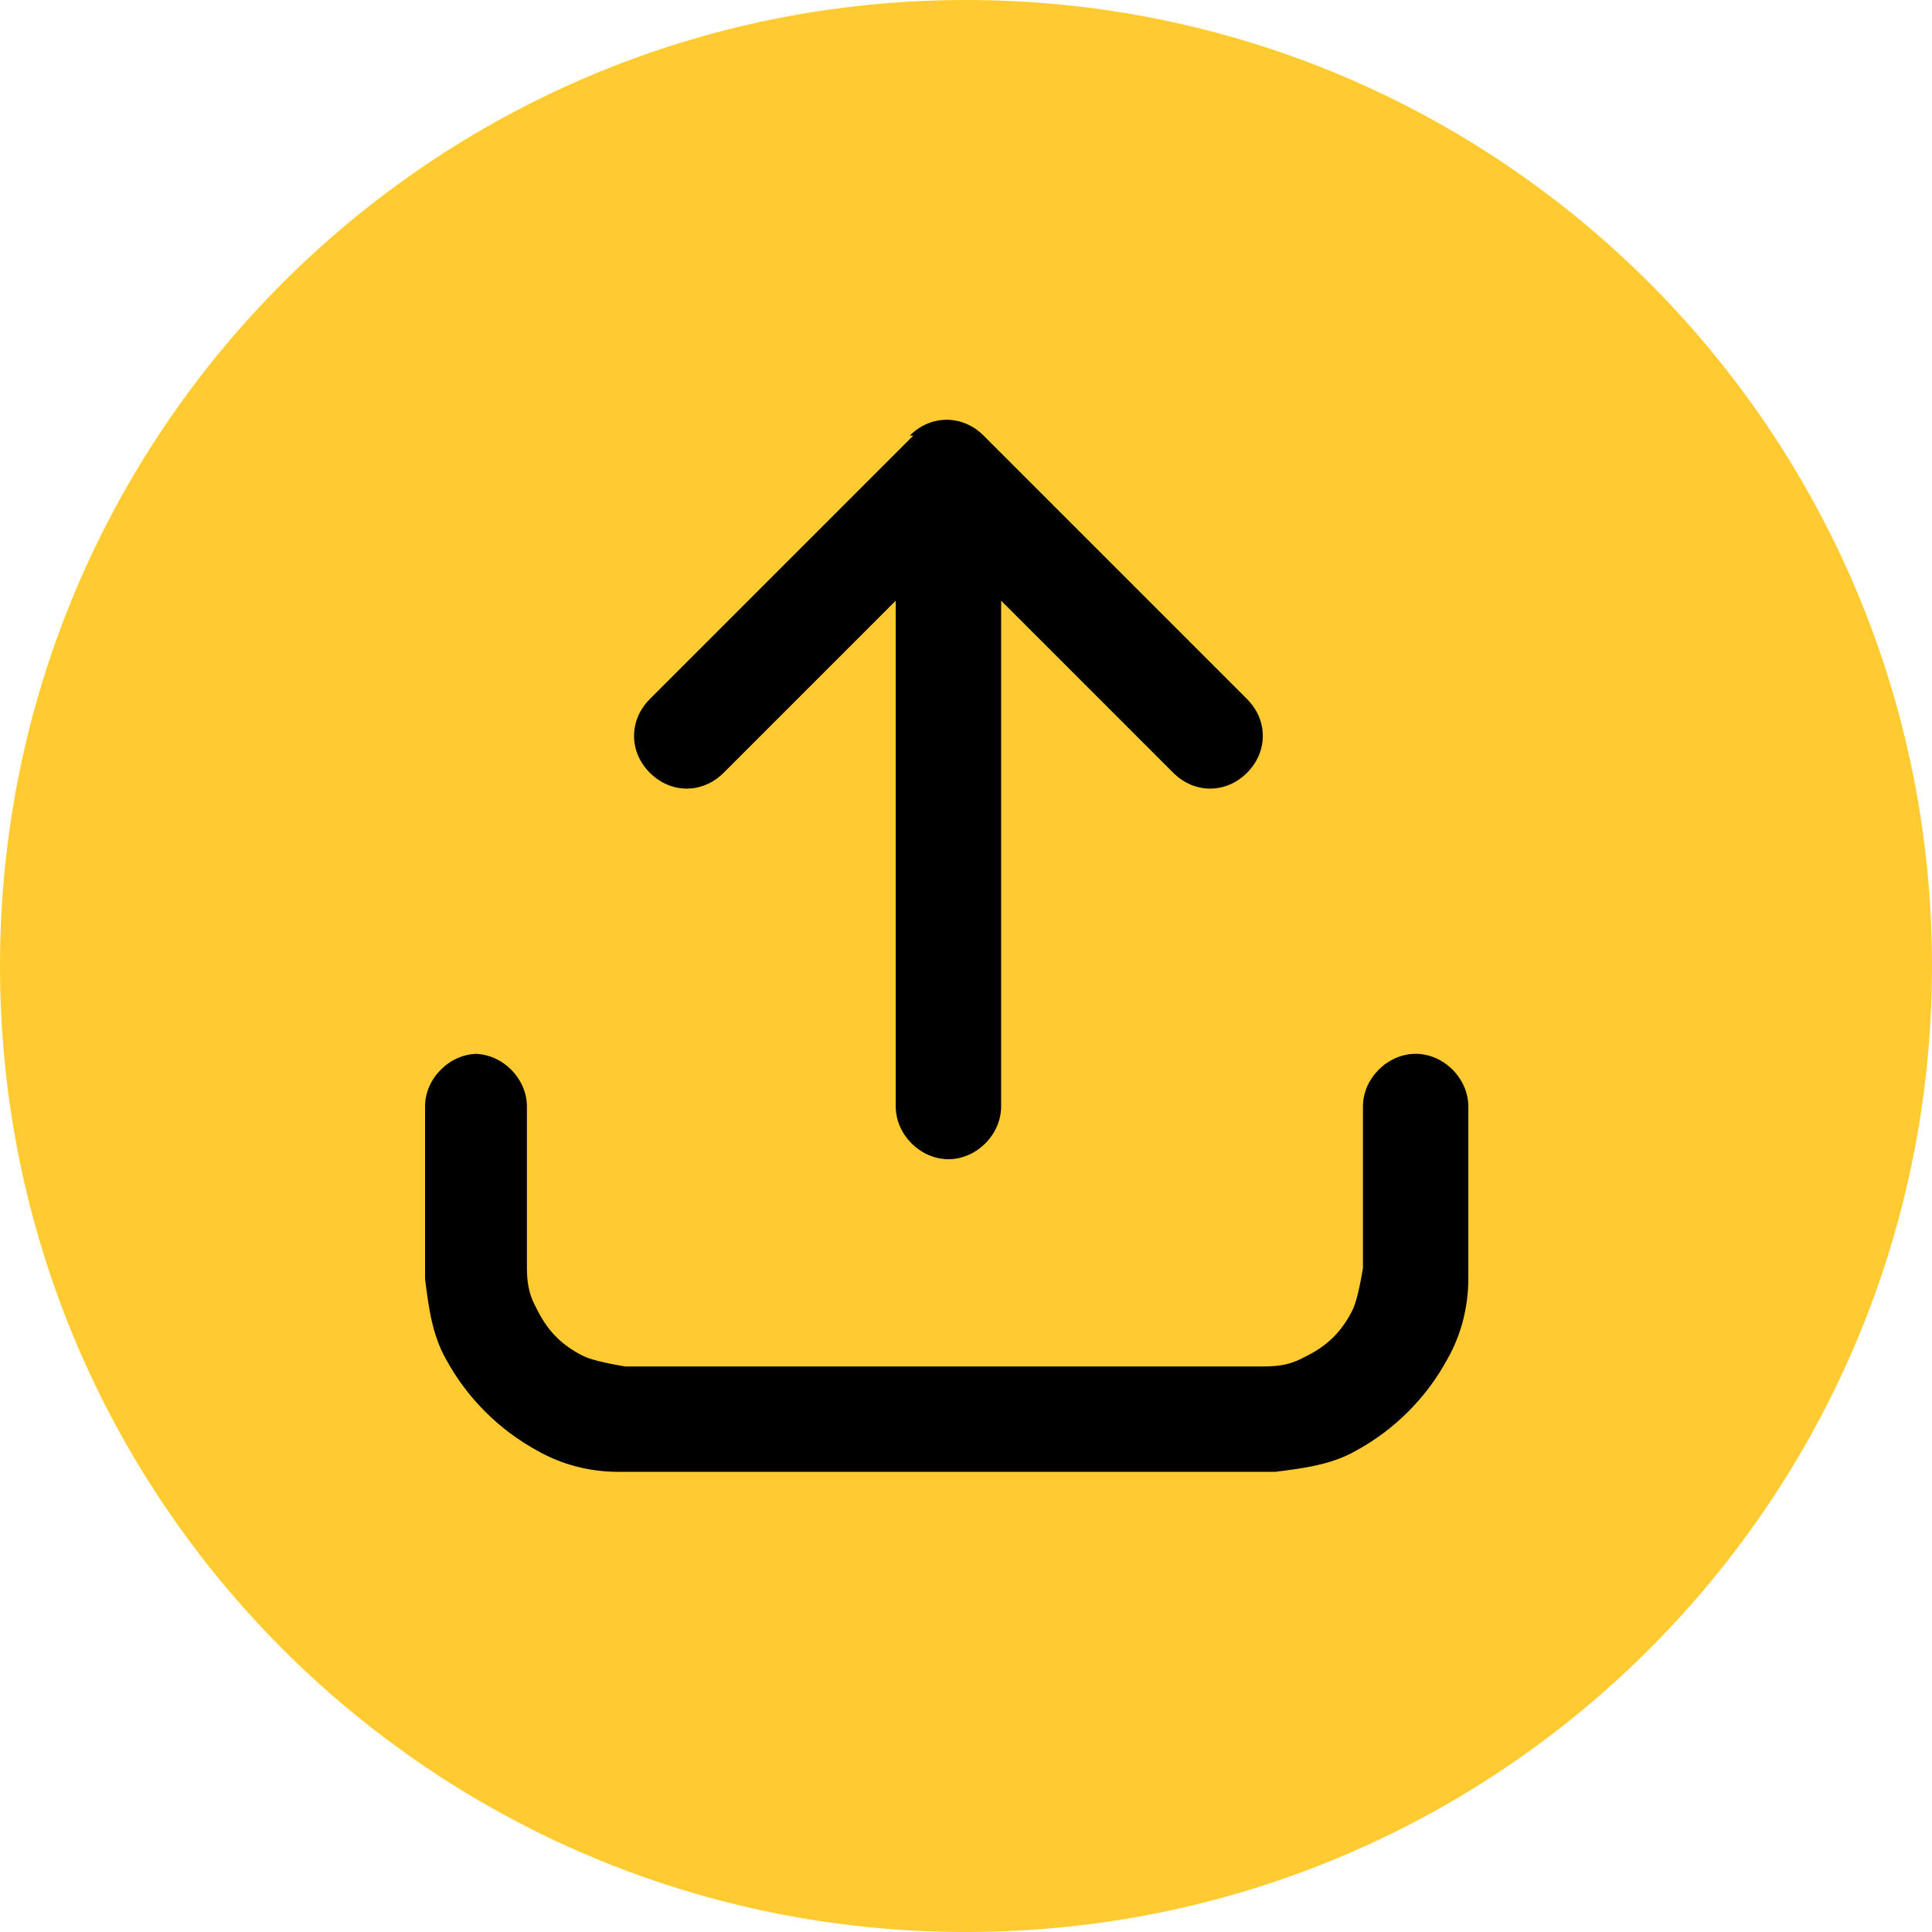
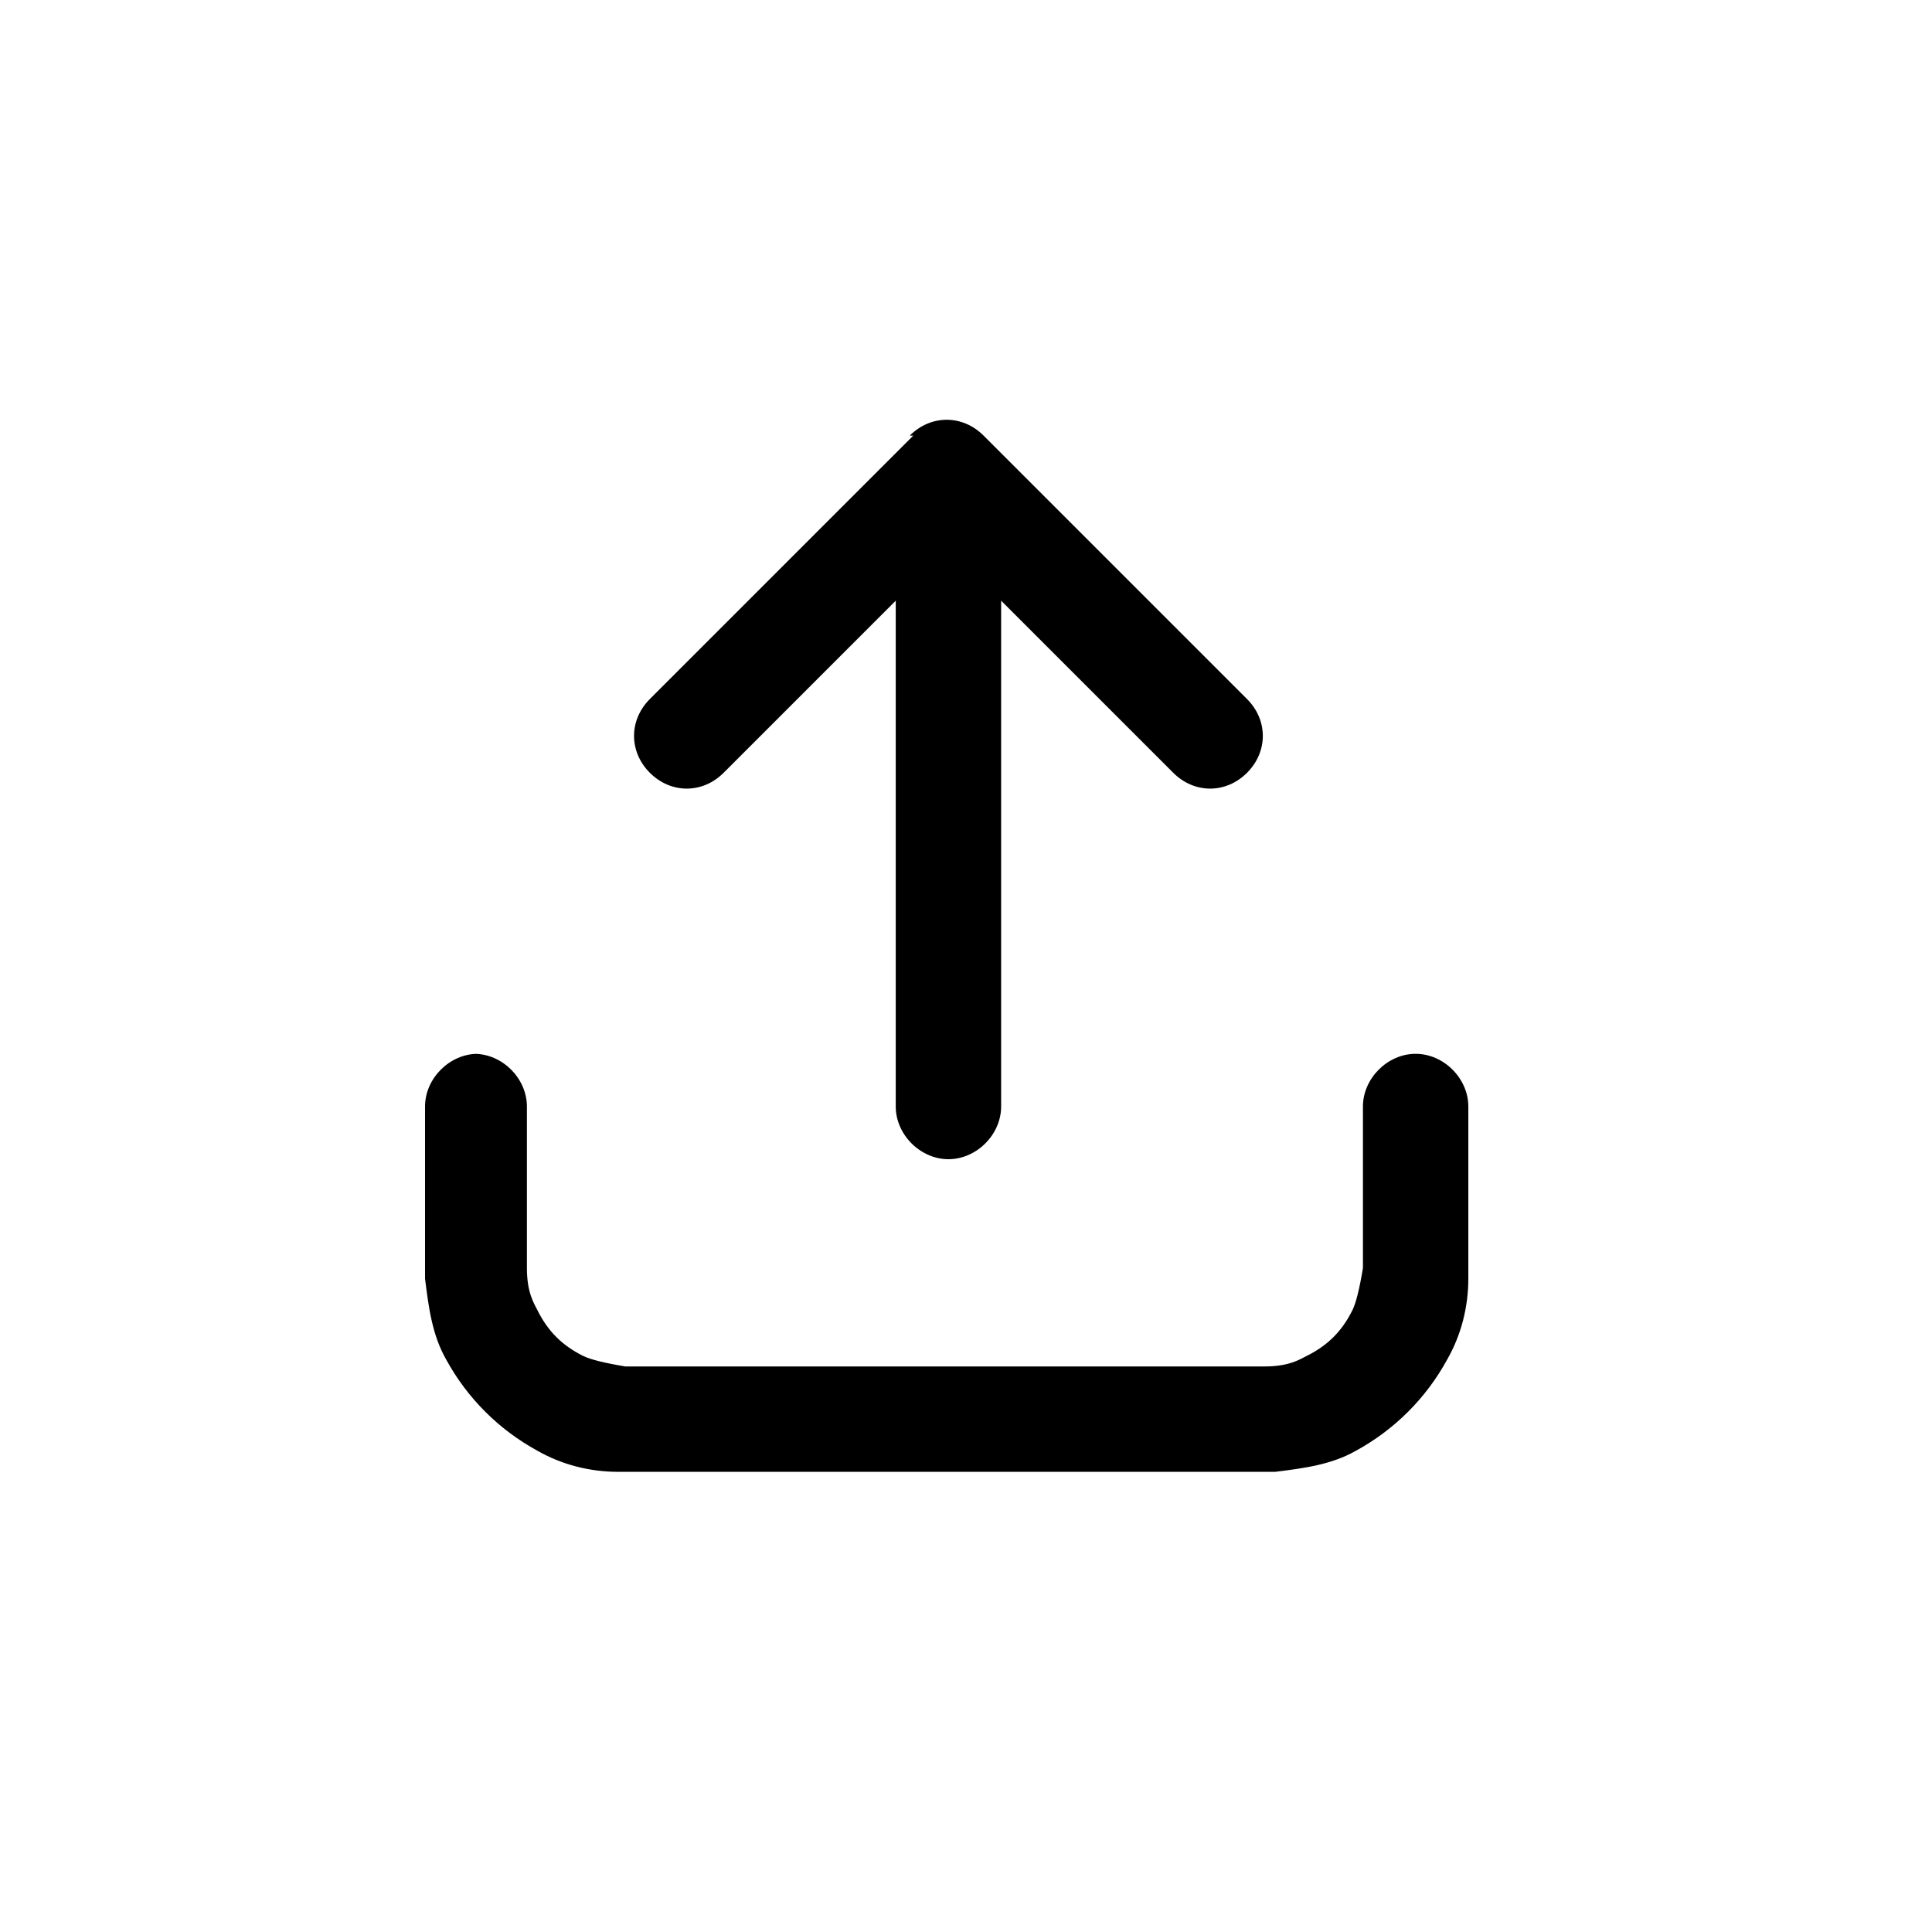
<svg xmlns="http://www.w3.org/2000/svg" version="1.1" viewBox="0 0 55 55">
  <defs>
    <style>
      .cls-1 {
        fill: none;
      }

      .cls-2 {
        fill: #ffcb31;
      }

      .cls-3 {
        fill-rule: evenodd;
      }

      .cls-4 {
        clip-path: url(#clippath);
      }
    </style>
    <clipPath id="clippath">
      <rect class="cls-1" width="55" height="55" />
    </clipPath>
  </defs>
  <g>
    <g id="Layer_1">
      <g class="cls-4">
        <g>
-           <path class="cls-2" d="M27.5,55c15.2,0,27.5-12.3,27.5-27.5S42.7,0,27.5,0,0,12.3,0,27.5s12.3,27.5,27.5,27.5Z" />
          <path class="cls-3" d="M25.9,12.4c.6-.6,1.5-.6,2.1,0l7.5,7.5c.6.6.6,1.5,0,2.1-.6.6-1.5.6-2.1,0l-4.9-4.9v14.4c0,.8-.7,1.5-1.5,1.5s-1.5-.7-1.5-1.5v-14.4l-4.9,4.9c-.6.6-1.5.6-2.1,0-.6-.6-.6-1.5,0-2.1l7.5-7.5ZM13.5,30c.8,0,1.5.7,1.5,1.5v1.8c0,1.3,0,2.2,0,2.8,0,.7.2,1,.3,1.2.3.6.7,1,1.3,1.3.2.1.6.2,1.2.3.7,0,1.5,0,2.8,0h12.6c1.3,0,2.2,0,2.8,0,.7,0,1-.2,1.2-.3.6-.3,1-.7,1.3-1.3.1-.2.2-.6.3-1.2,0-.7,0-1.5,0-2.8v-1.8c0-.8.7-1.5,1.5-1.5s1.5.7,1.5,1.5v1.9c0,1.2,0,2.2,0,3,0,.8-.2,1.6-.6,2.3-.6,1.1-1.5,2-2.6,2.6-.7.4-1.5.5-2.3.6-.8,0-1.8,0-3,0h-12.7c-1.2,0-2.2,0-3,0-.8,0-1.6-.2-2.3-.6-1.1-.6-2-1.5-2.6-2.6-.4-.7-.5-1.5-.6-2.3,0-.8,0-1.8,0-3v-1.9c0-.8.7-1.5,1.5-1.5Z" />
        </g>
      </g>
    </g>
  </g>
</svg>